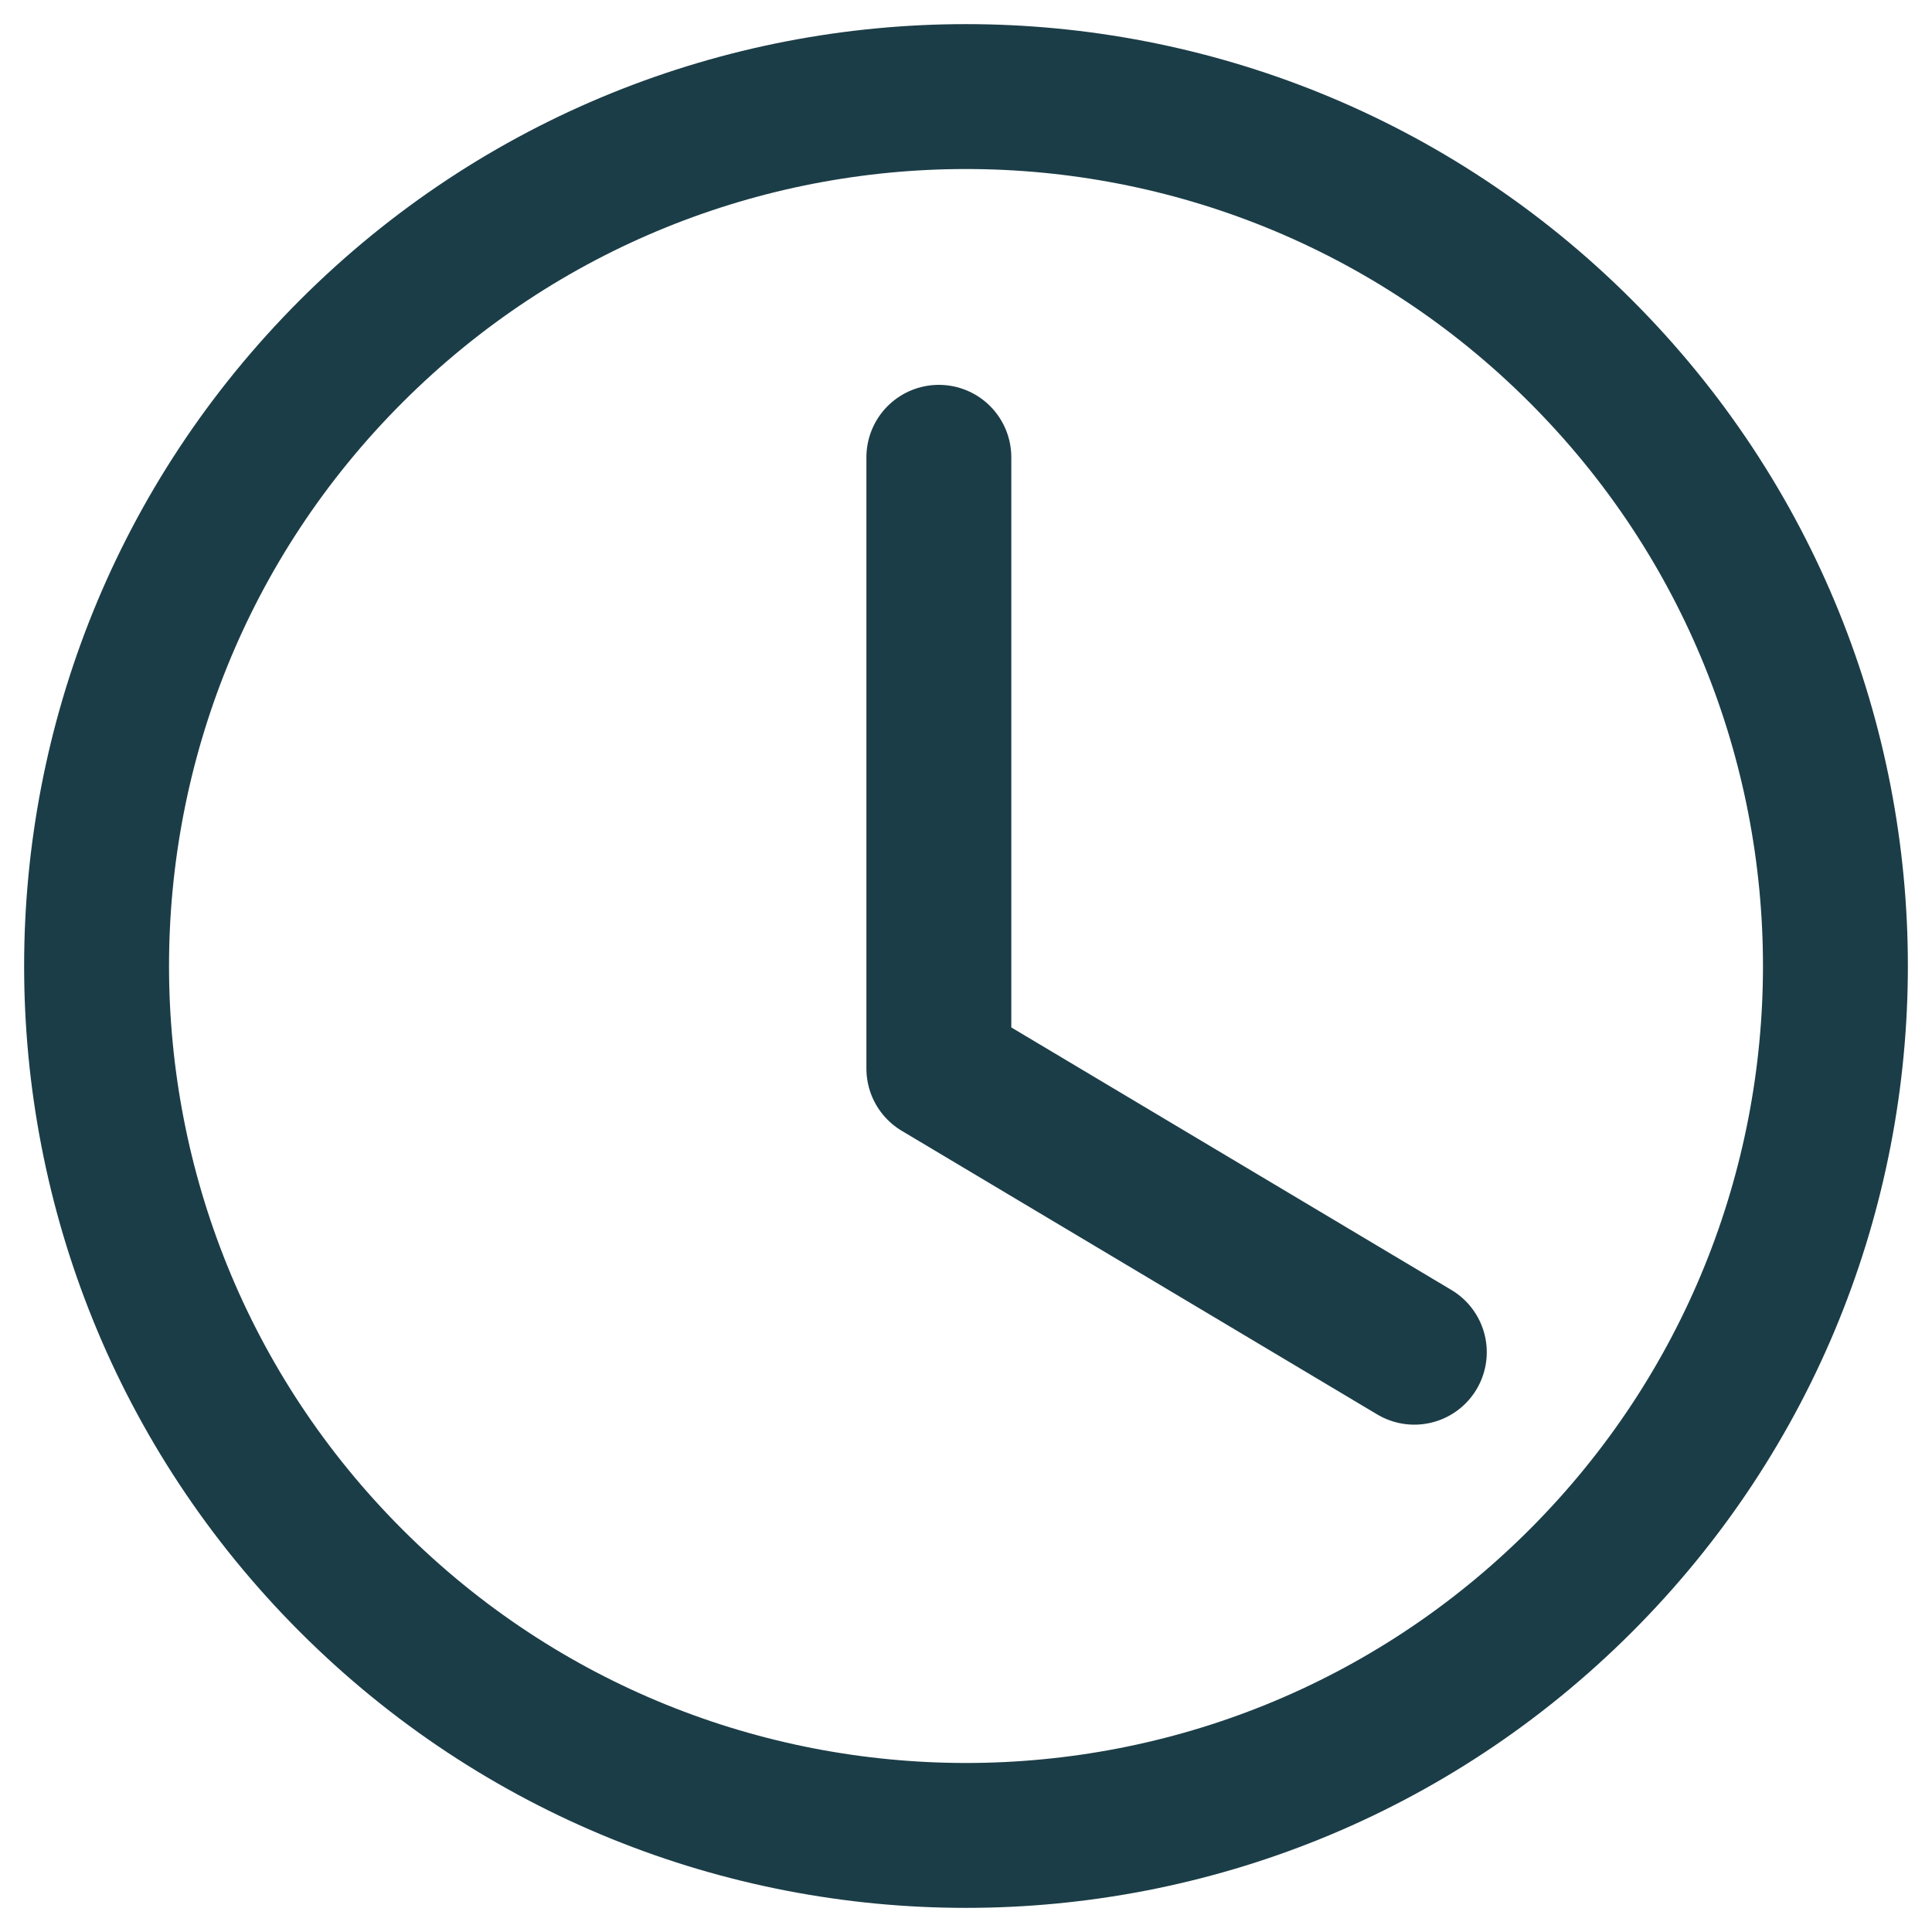
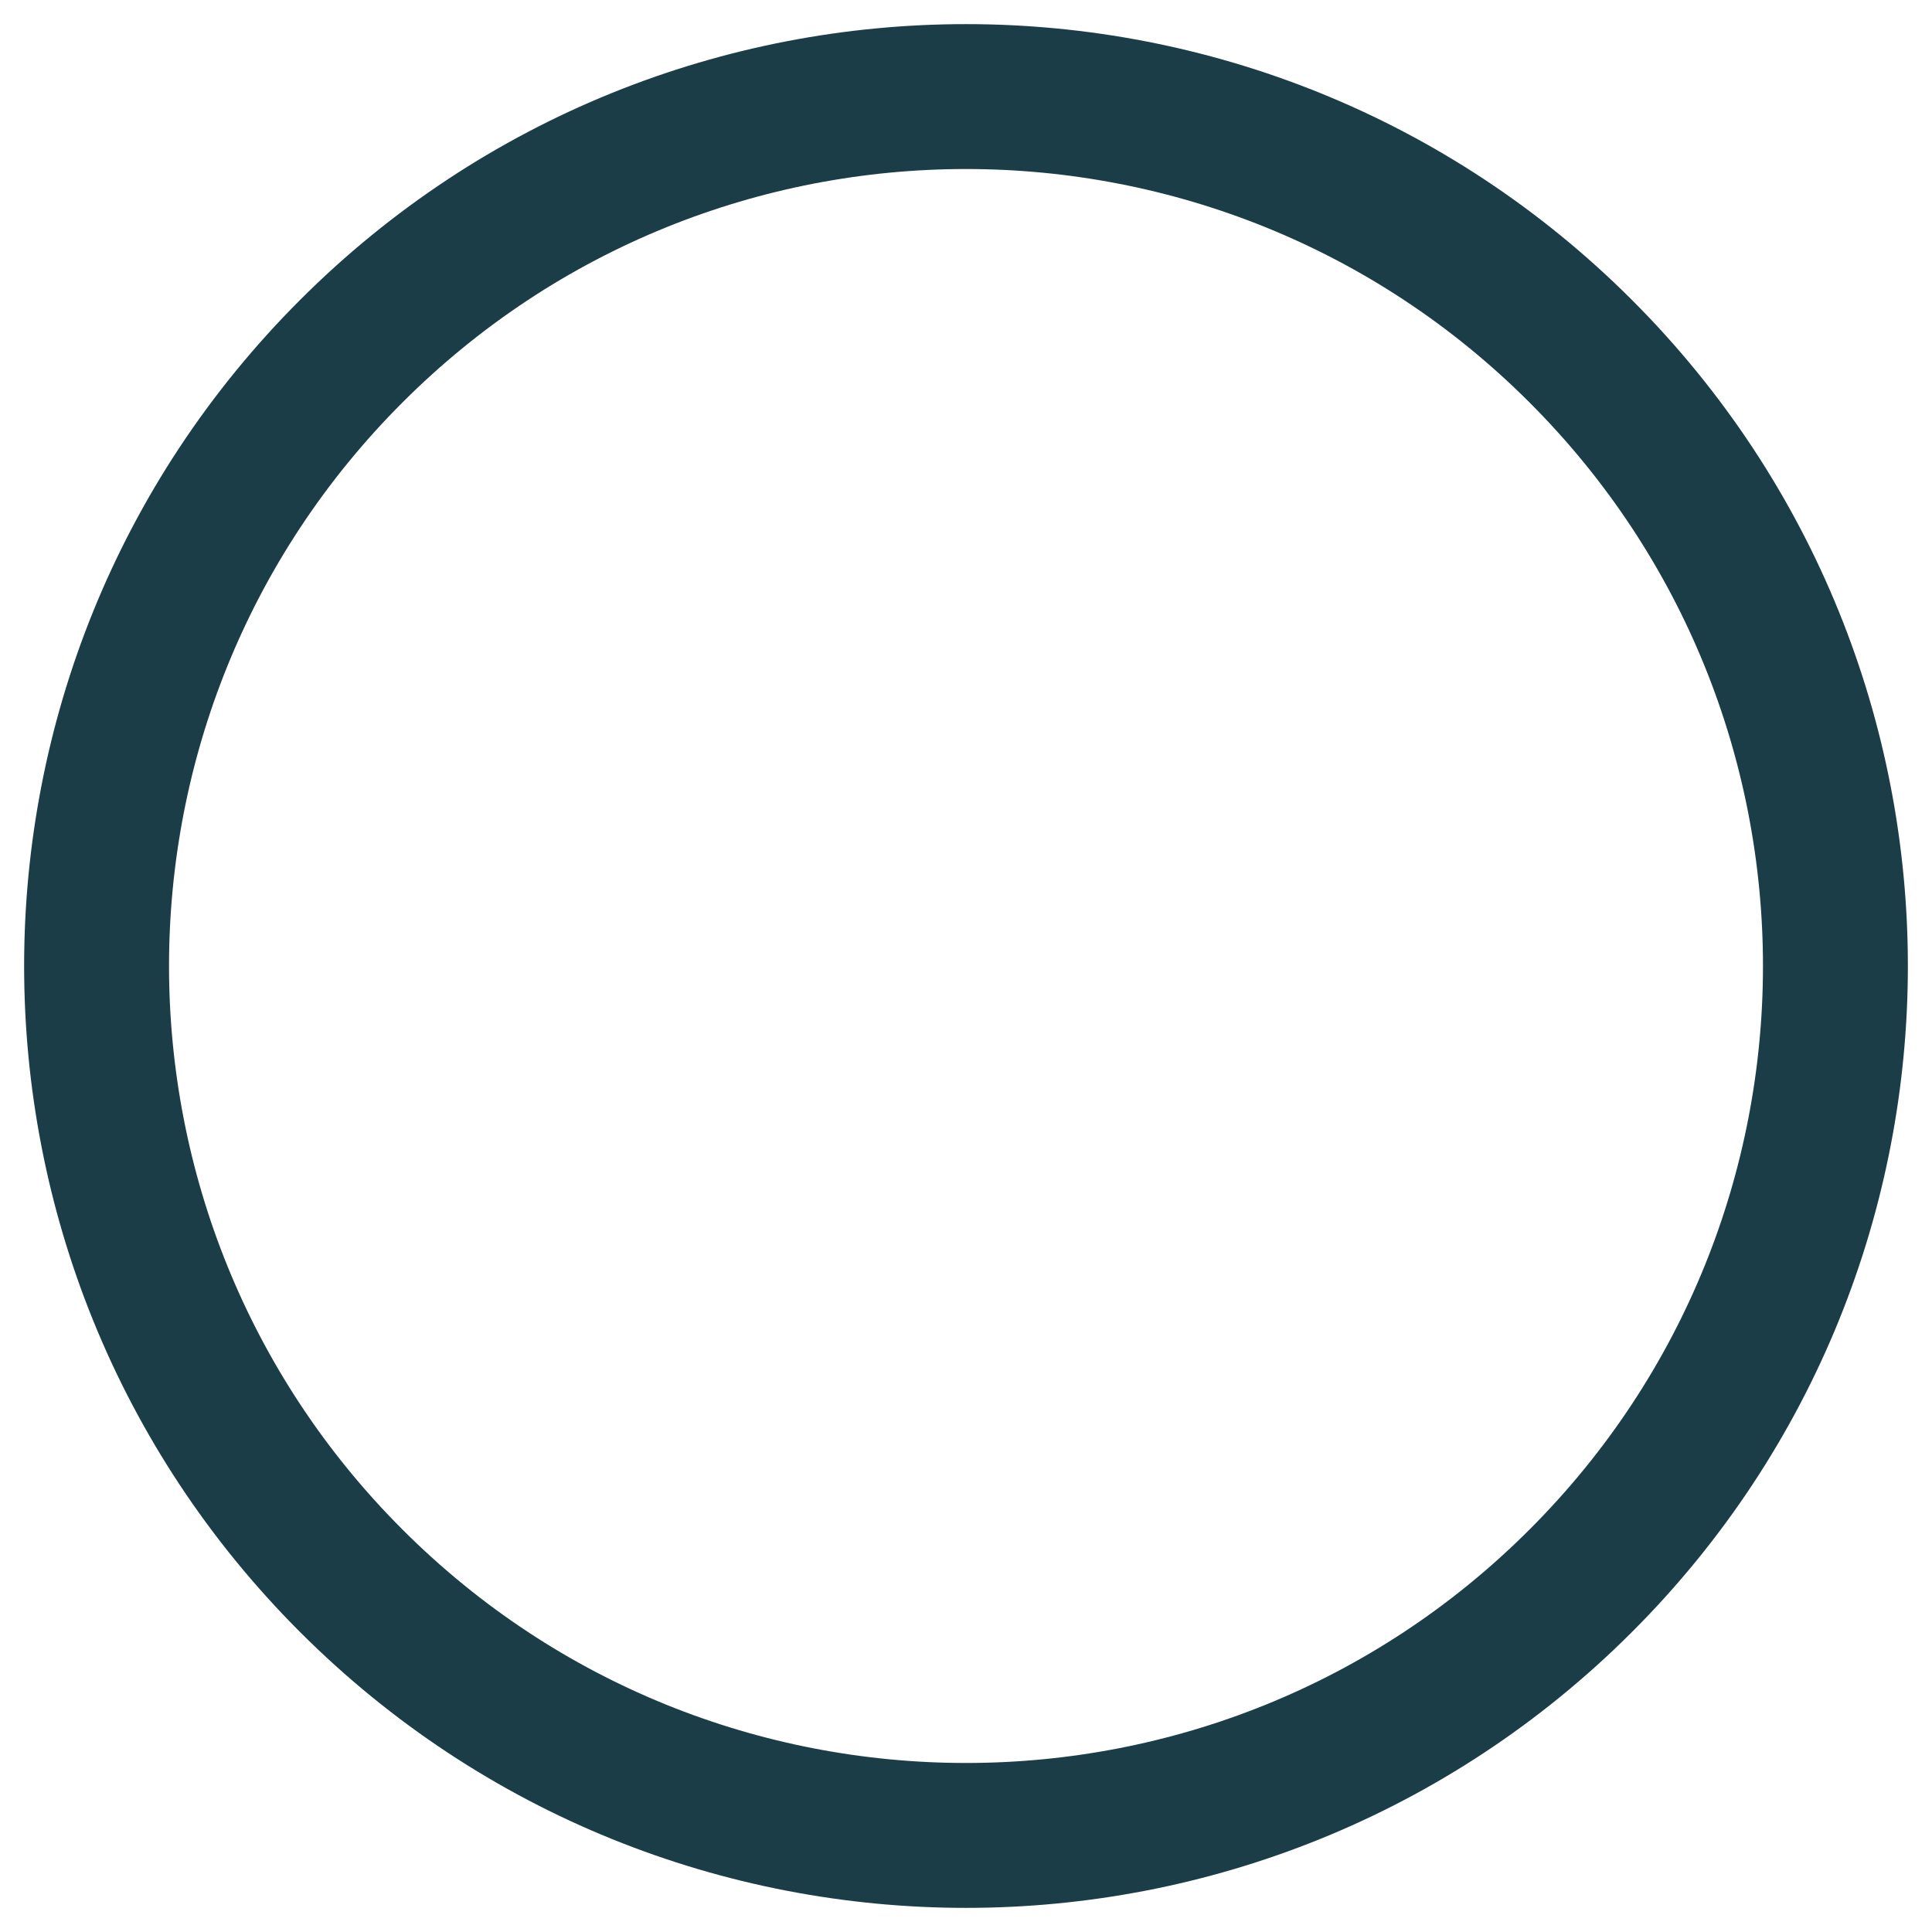
<svg xmlns="http://www.w3.org/2000/svg" width="20" height="20" viewBox="0 0 20 20" fill="none">
-   <path d="M14.641 13.998L9.719 11.062V4.734" stroke="#1B3D47" stroke-width="1.5" stroke-linecap="round" stroke-linejoin="round" />
  <path d="M16.364 3.636C19.879 7.151 19.879 12.849 16.364 16.364C12.849 19.879 7.151 19.879 3.636 16.364C0.121 12.849 0.121 7.151 3.636 3.636C7.151 0.121 12.849 0.121 16.364 3.636Z" stroke="#1B3D47" stroke-width="1.5" stroke-linecap="round" stroke-linejoin="round" />
</svg>